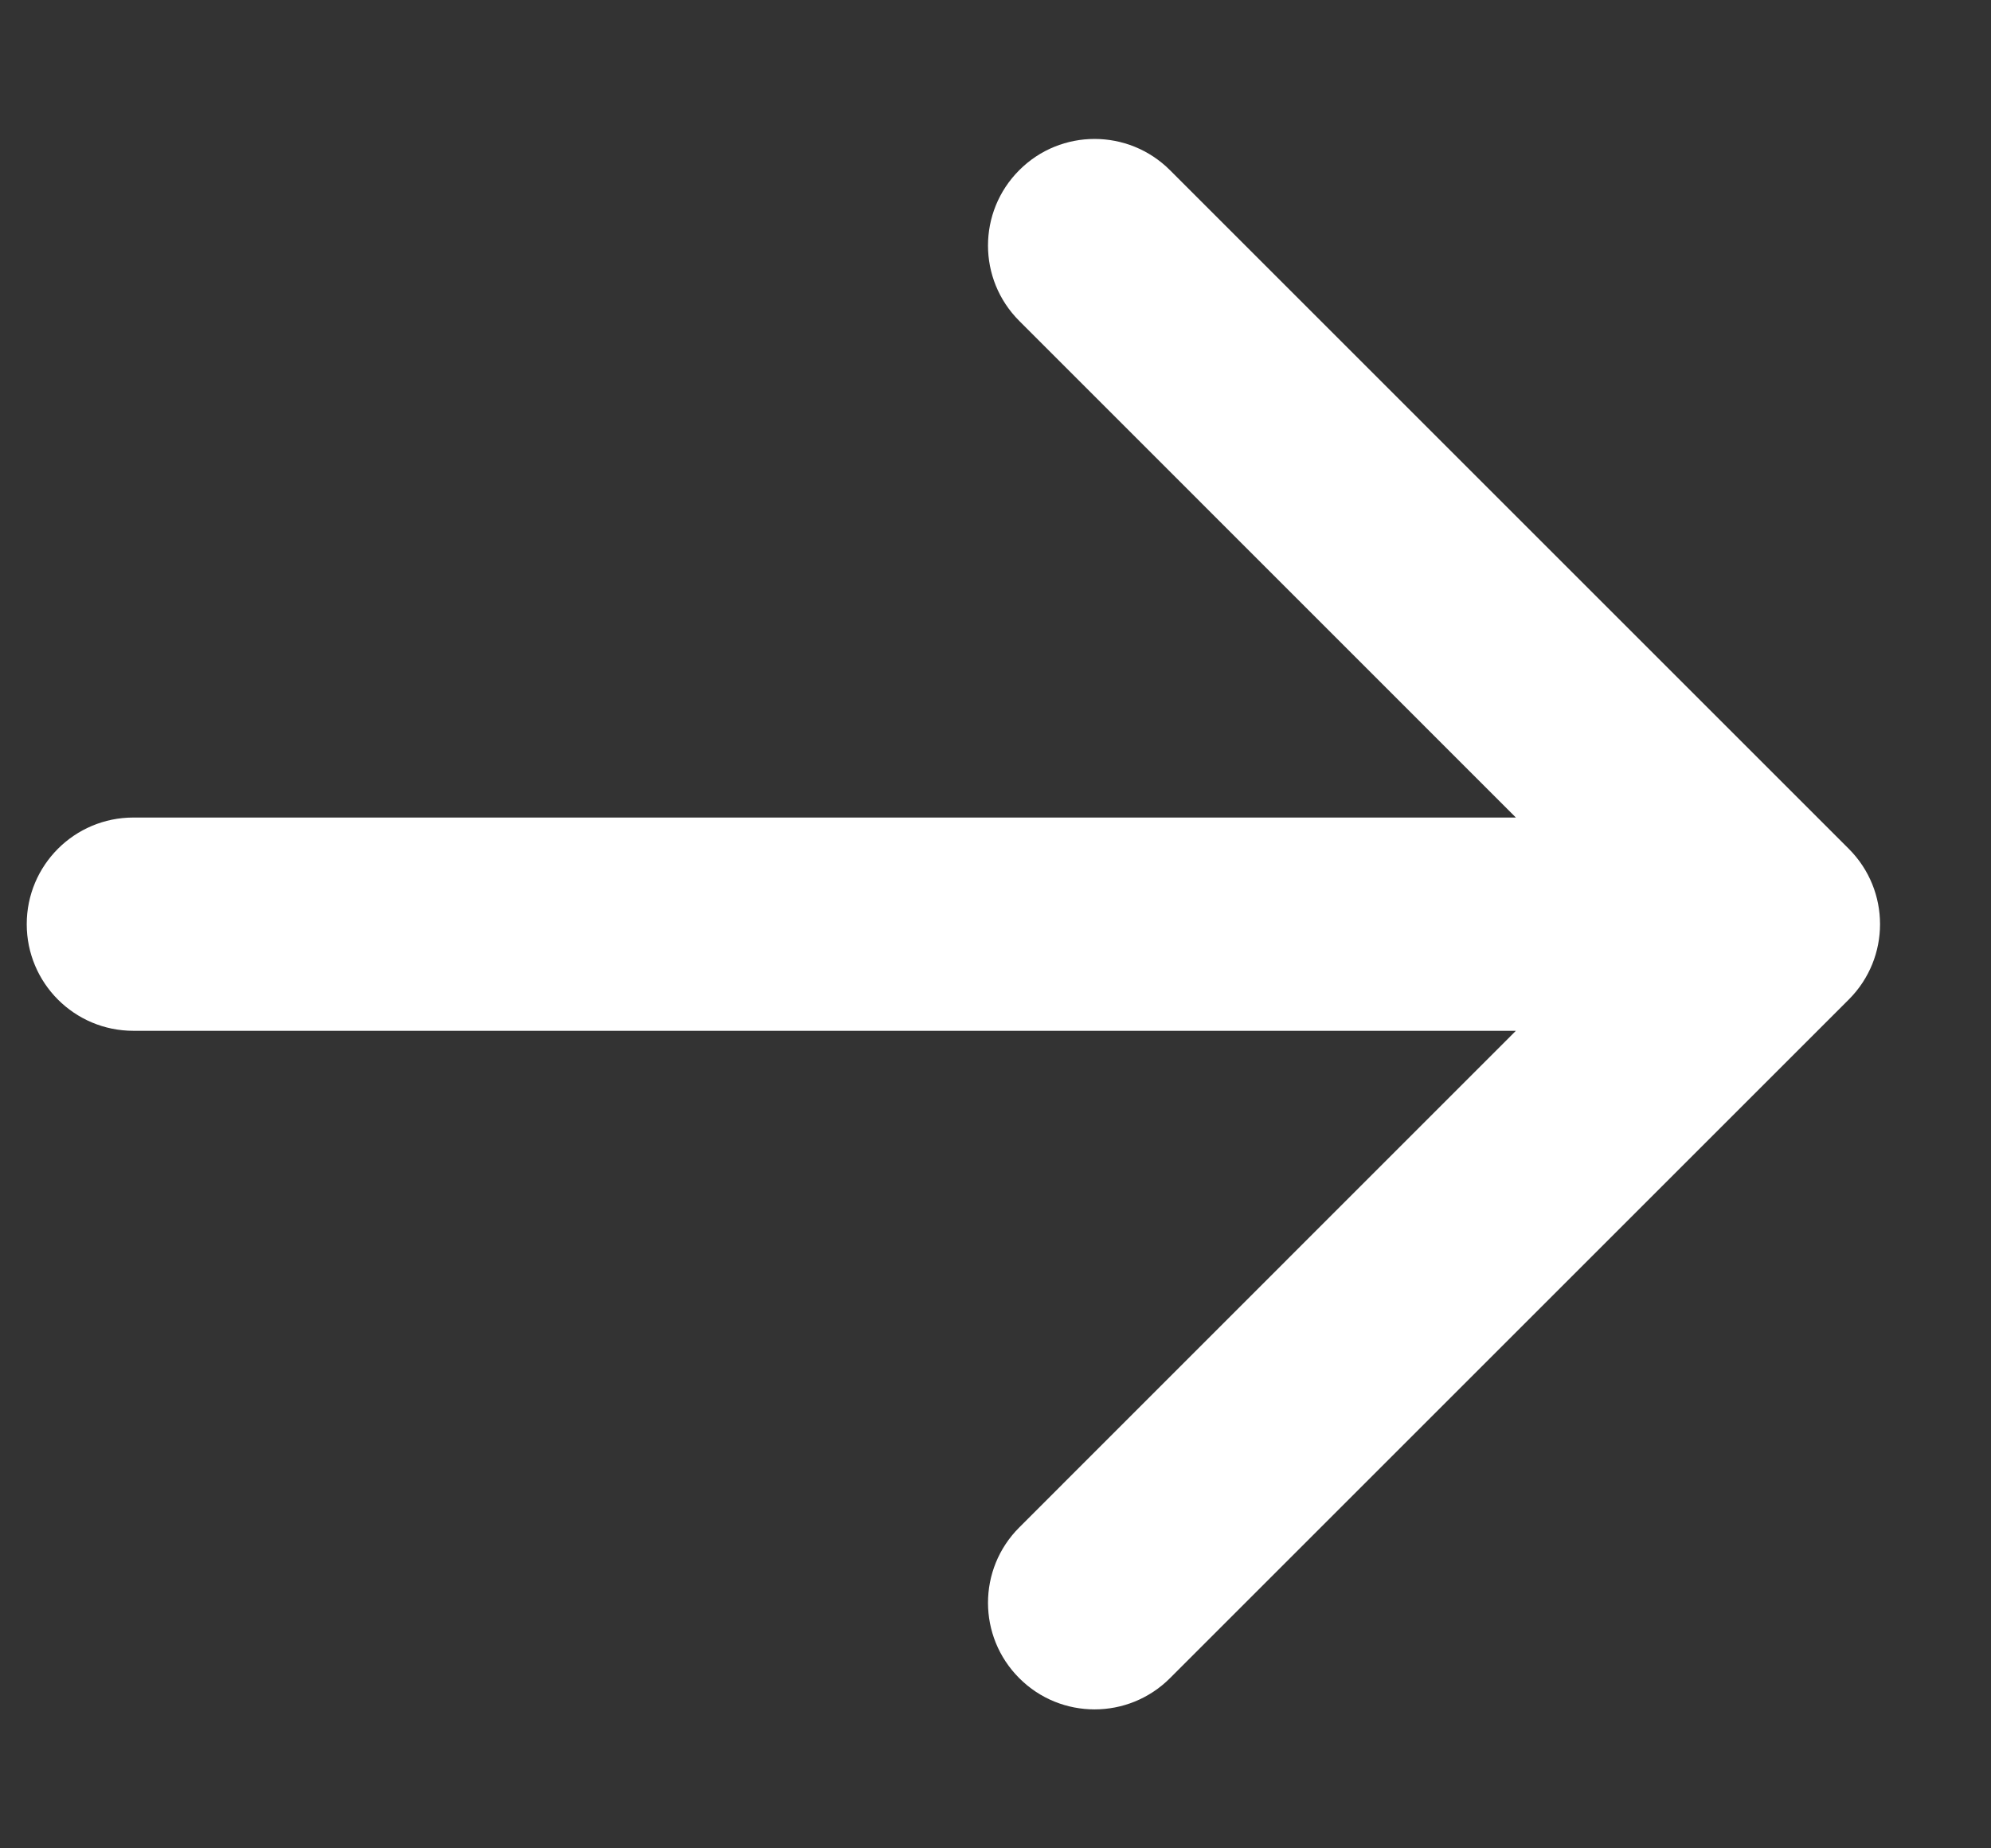
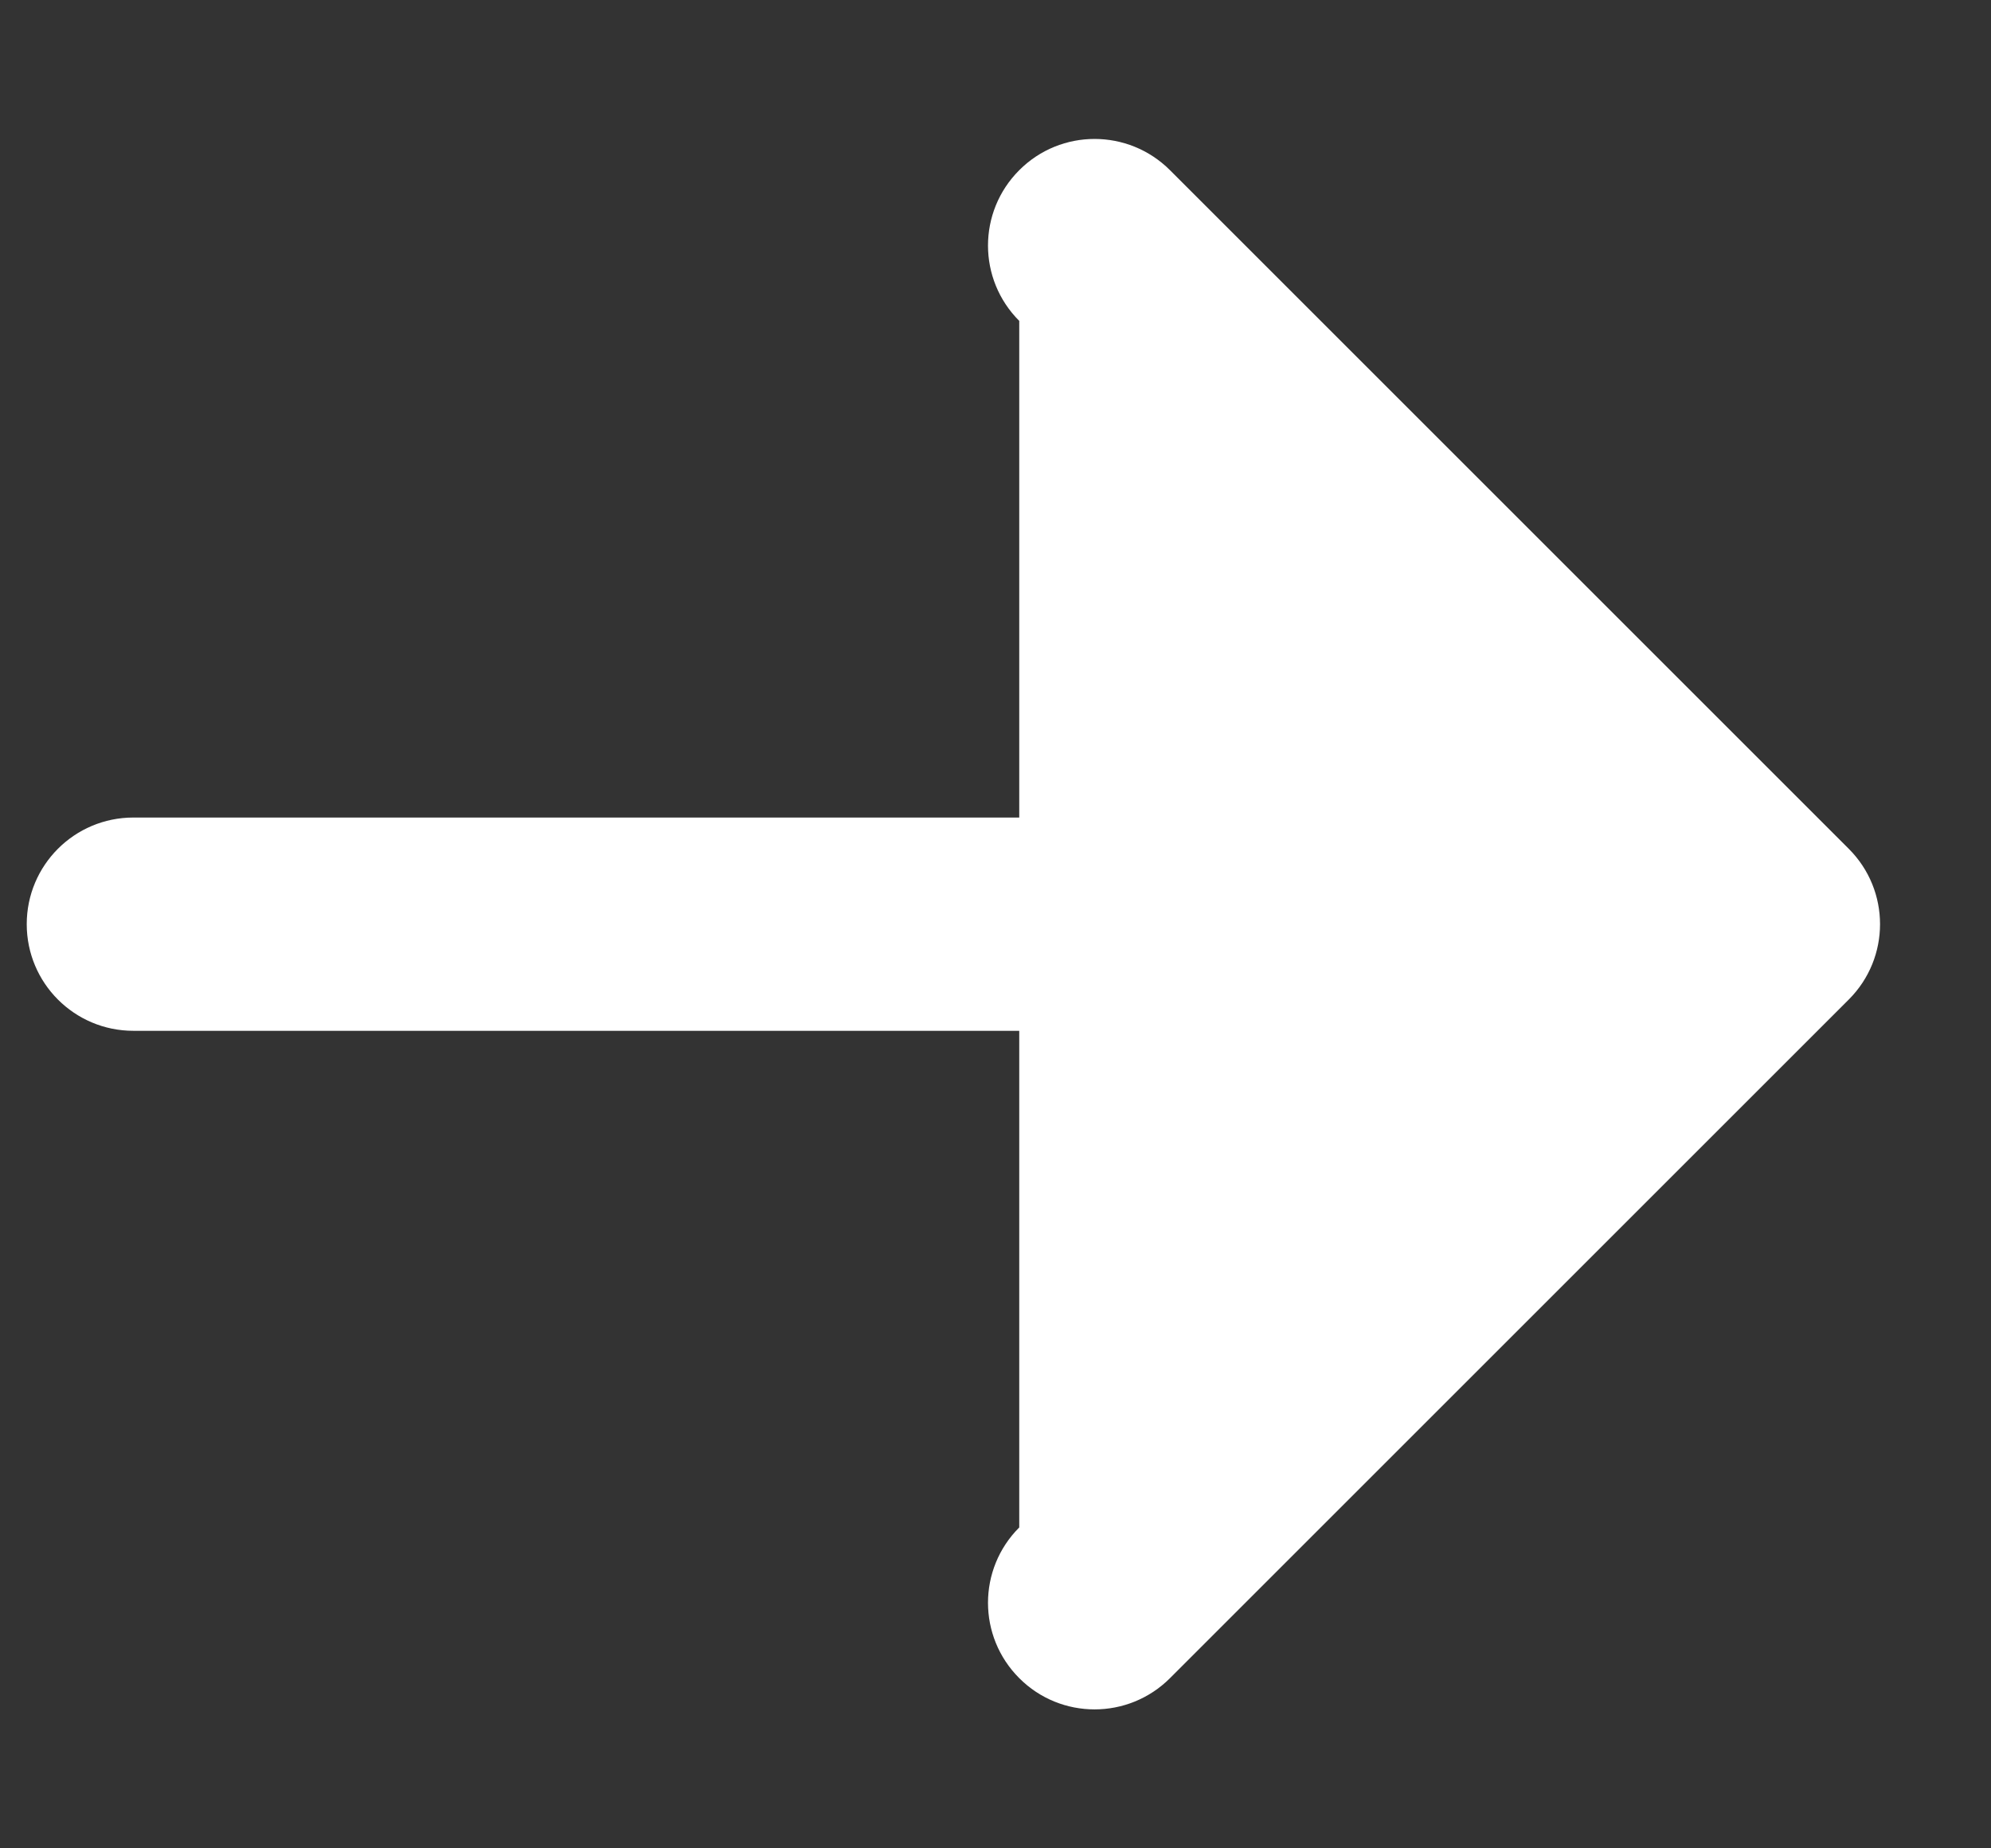
<svg xmlns="http://www.w3.org/2000/svg" width="14" height="13" viewBox="0 0 14 13" fill="none">
  <rect x="0" y="0" width="14" height="13" fill="#333333" stroke="none" />
-   <path d="M0.938 5.75C0.523 5.75 0.188 6.086 0.188 6.5C0.188 6.914 0.523 7.25 0.938 7.25L0.938 5.75ZM13 7.03C13.293 6.737 13.293 6.263 13 5.97L8.227 1.197C7.934 0.904 7.459 0.904 7.167 1.197C6.874 1.49 6.874 1.964 7.167 2.257L11.409 6.5L7.167 10.743C6.874 11.036 6.874 11.51 7.167 11.803C7.459 12.096 7.934 12.096 8.227 11.803L13 7.03ZM0.938 6.5L0.938 7.25L12.47 7.25L12.47 6.5L12.47 5.75L0.938 5.75L0.938 6.5Z" fill="white" />
+   <path d="M0.938 5.75C0.523 5.75 0.188 6.086 0.188 6.5C0.188 6.914 0.523 7.25 0.938 7.25L0.938 5.75ZM13 7.03C13.293 6.737 13.293 6.263 13 5.97L8.227 1.197C7.934 0.904 7.459 0.904 7.167 1.197C6.874 1.49 6.874 1.964 7.167 2.257L7.167 10.743C6.874 11.036 6.874 11.51 7.167 11.803C7.459 12.096 7.934 12.096 8.227 11.803L13 7.03ZM0.938 6.5L0.938 7.25L12.47 7.25L12.47 6.5L12.47 5.75L0.938 5.75L0.938 6.5Z" fill="white" />
</svg>